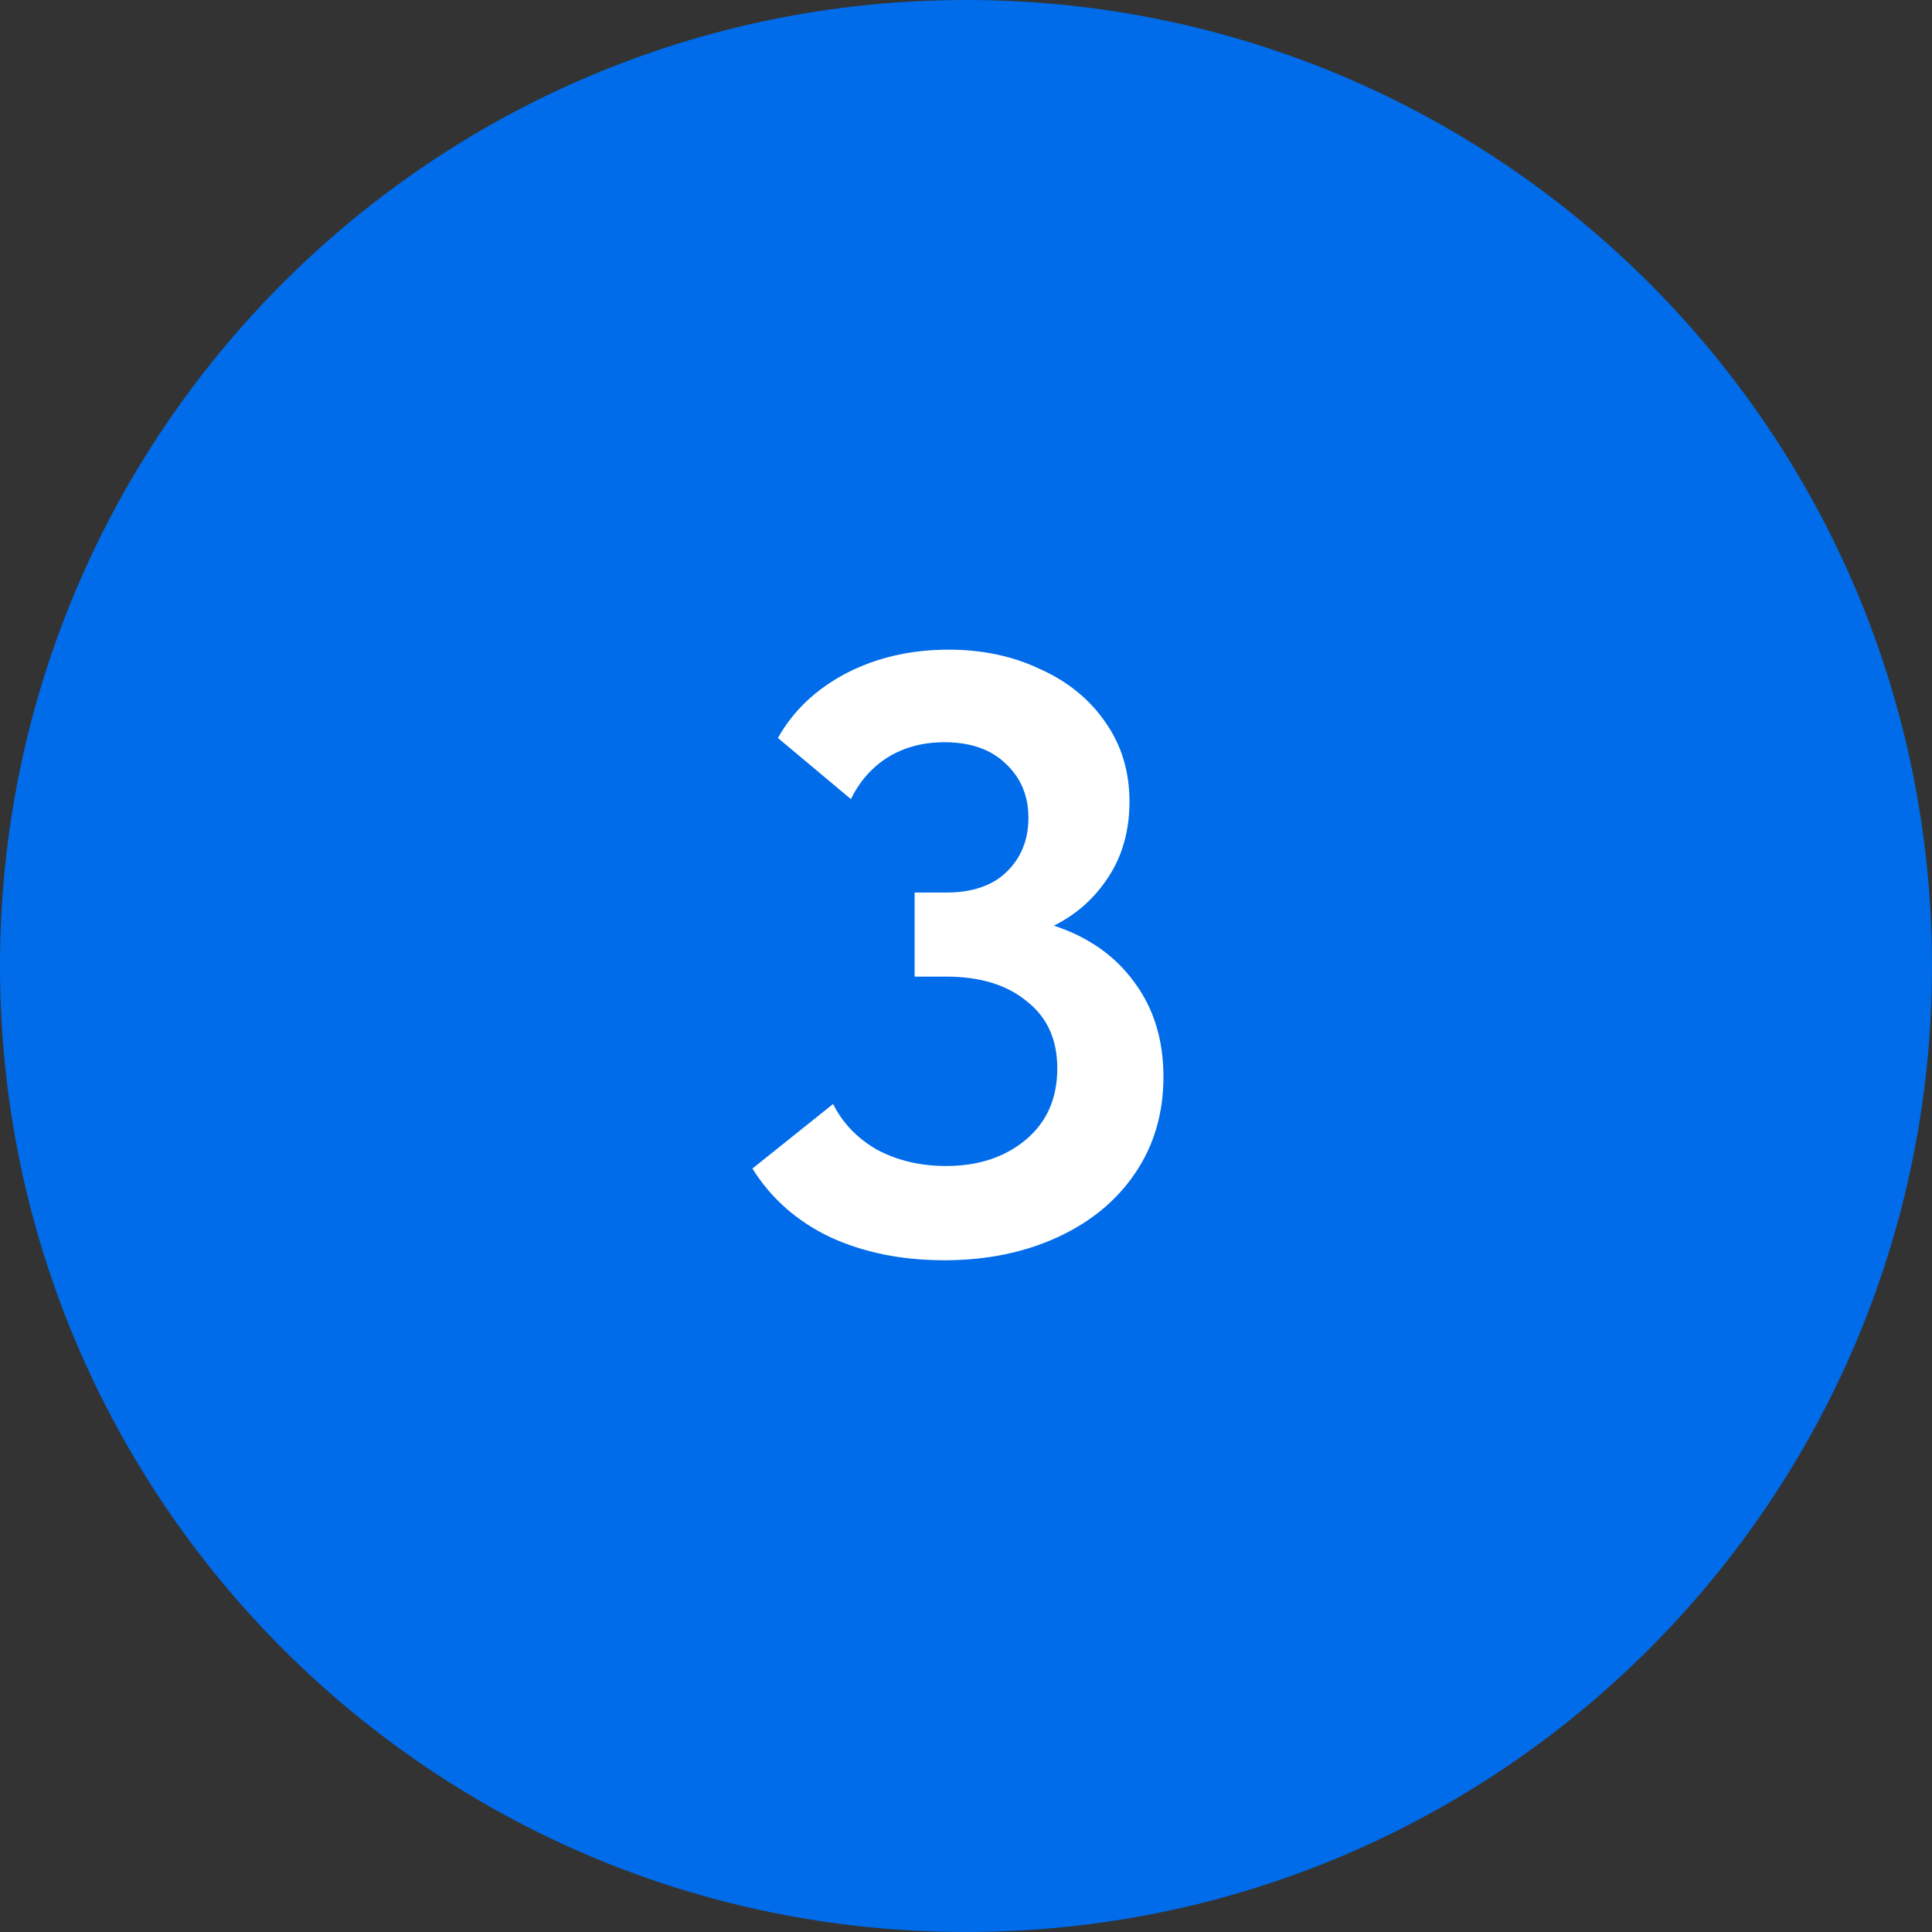
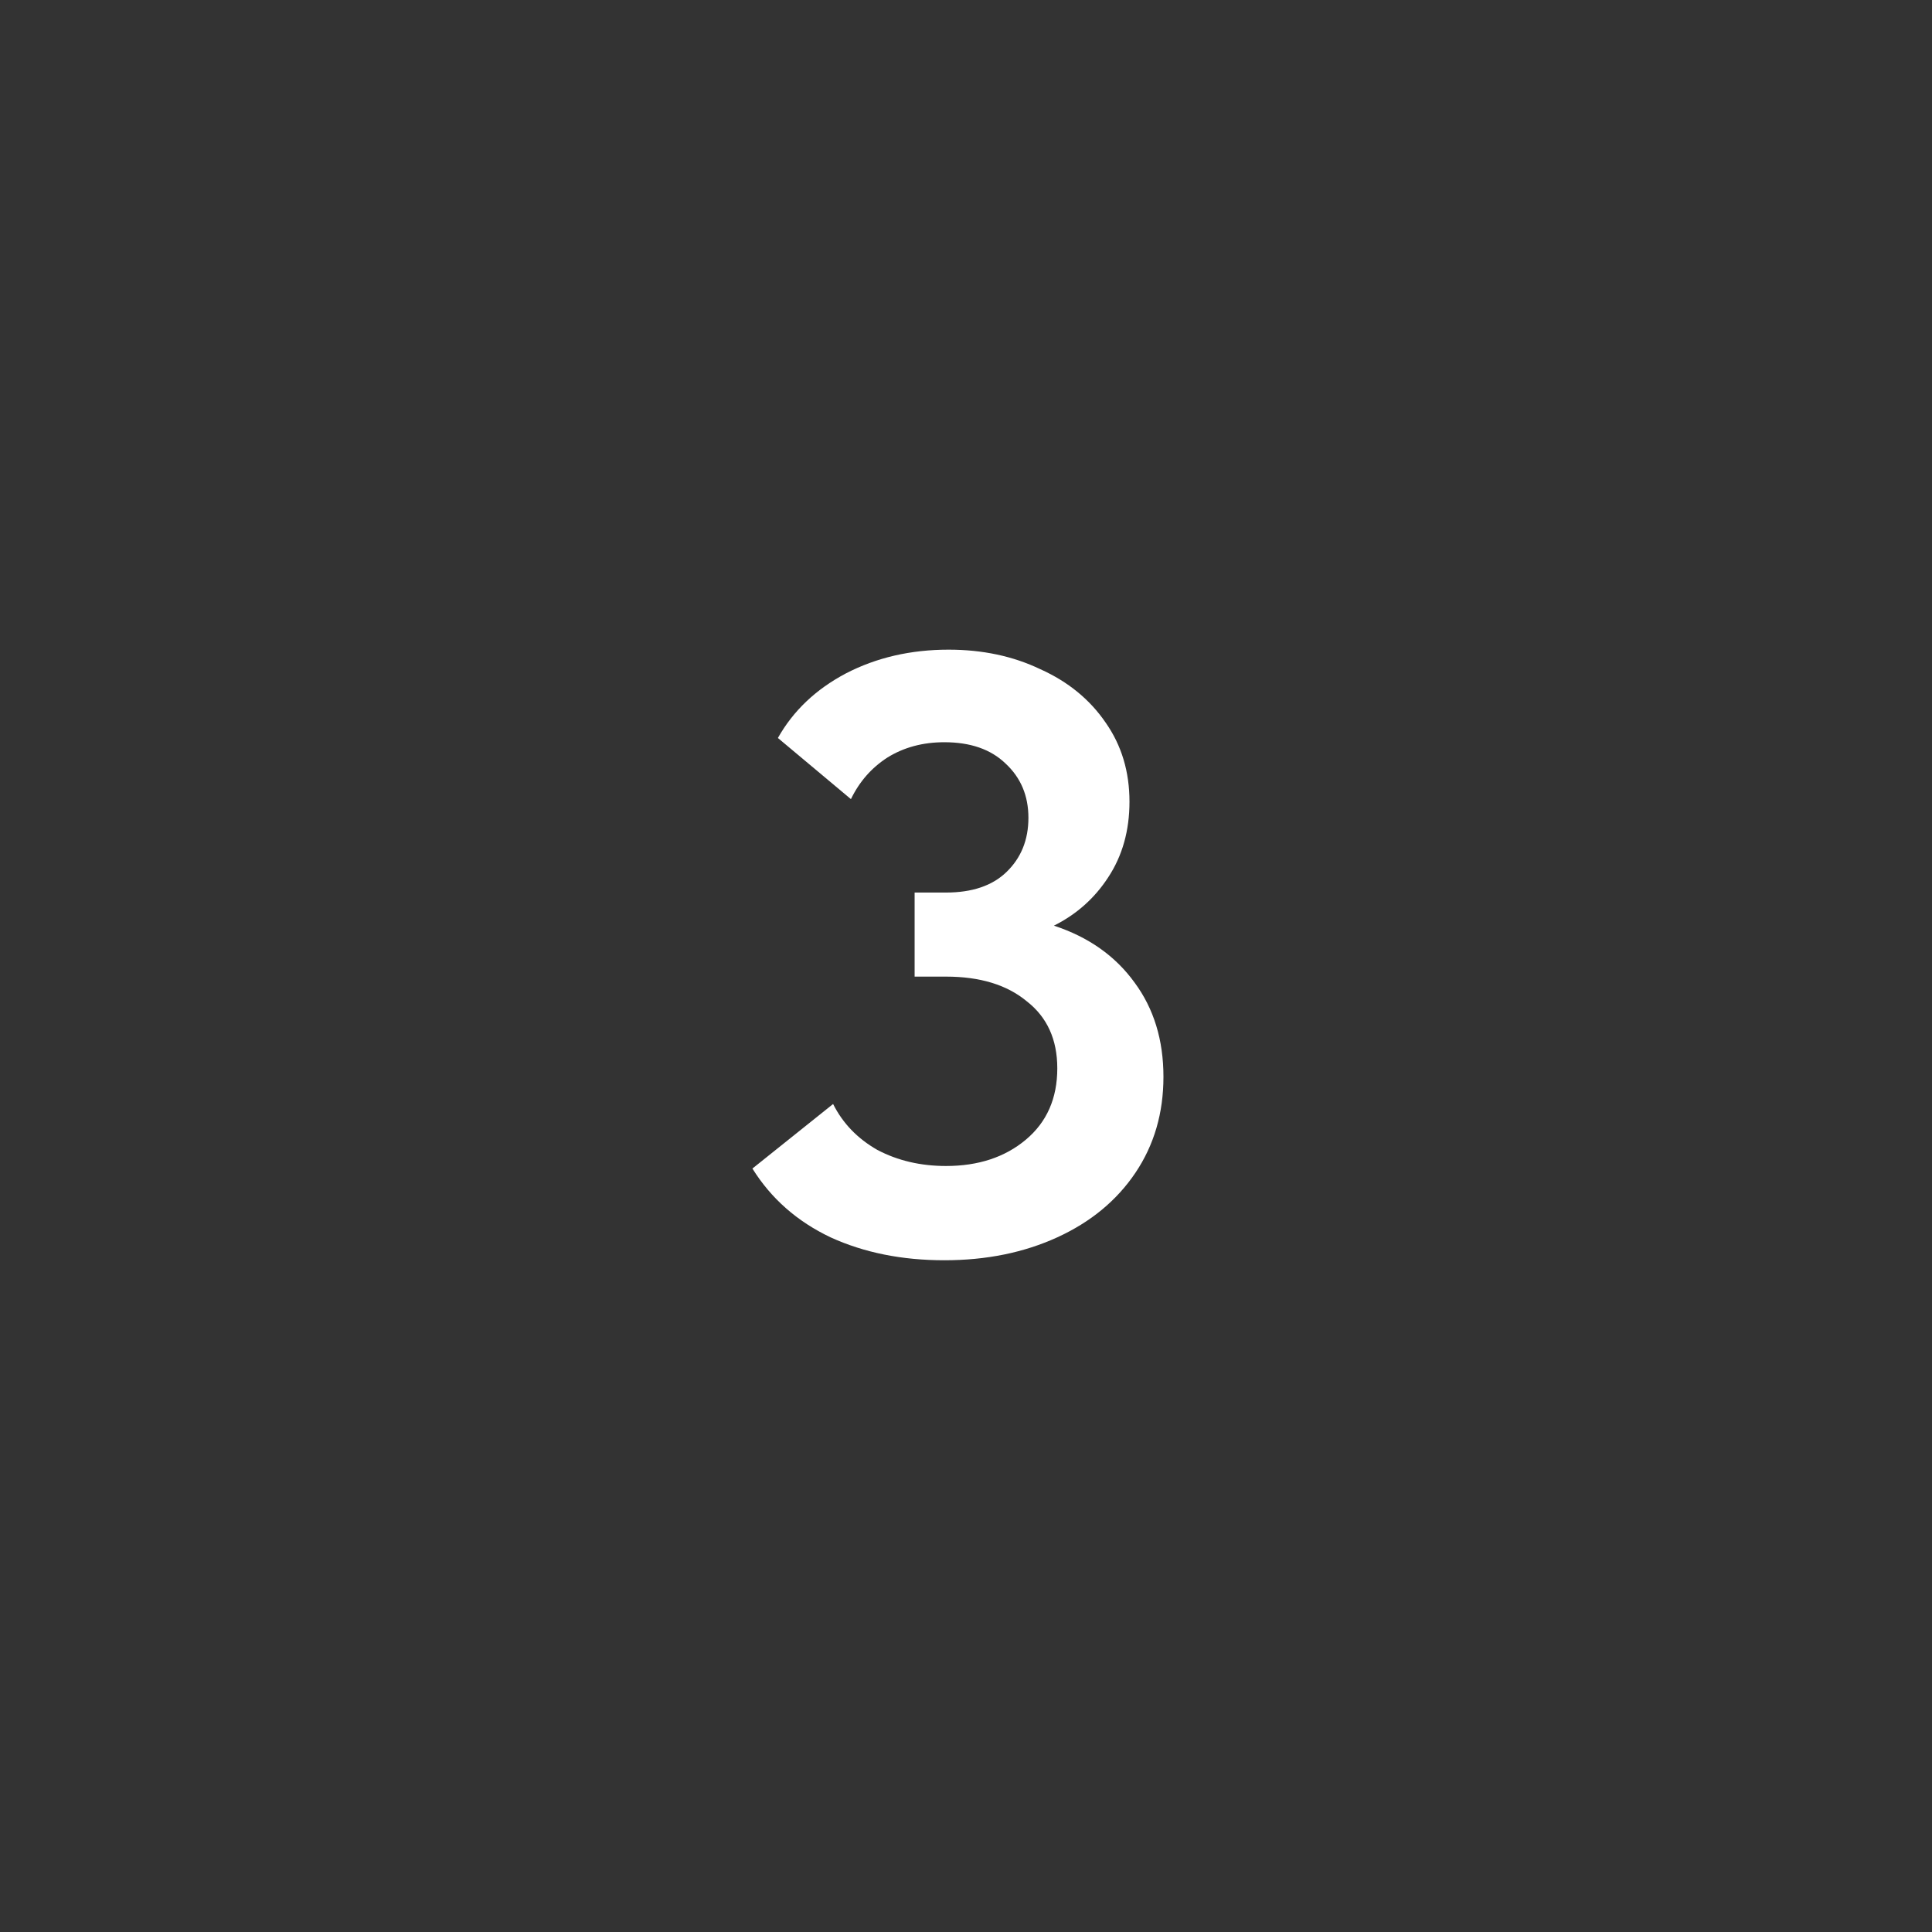
<svg xmlns="http://www.w3.org/2000/svg" width="91" height="91" viewBox="0 0 91 91" fill="none">
  <rect x="0" y="0" width="91" height="91" fill="#333333" stroke="none" />
-   <path d="M91 45.5C91 70.629 70.629 91 45.5 91C20.371 91 0 70.629 0 45.5C0 20.371 20.371 0 45.5 0C70.629 0 91 20.371 91 45.5Z" fill="#006CEA" />
  <path d="M54.8 50.72C54.8 52.427 54.36 53.933 53.48 55.24C52.6 56.547 51.374 57.56 49.8 58.28C48.227 59 46.454 59.36 44.48 59.36C42.48 59.36 40.694 59 39.12 58.28C37.547 57.533 36.32 56.453 35.44 55.04L39.24 52C39.694 52.907 40.387 53.627 41.32 54.16C42.28 54.667 43.36 54.92 44.56 54.92C46.08 54.92 47.334 54.507 48.32 53.68C49.307 52.853 49.8 51.733 49.8 50.32C49.8 48.96 49.32 47.907 48.36 47.16C47.427 46.387 46.16 46 44.56 46H43.08V42.04H44.56C45.787 42.04 46.734 41.72 47.4 41.08C48.094 40.413 48.44 39.56 48.44 38.52C48.44 37.48 48.08 36.627 47.36 35.96C46.667 35.293 45.707 34.96 44.48 34.96C43.467 34.96 42.574 35.2 41.8 35.68C41.054 36.16 40.48 36.813 40.08 37.64L36.64 34.76C37.36 33.48 38.427 32.467 39.84 31.72C41.28 30.973 42.894 30.6 44.68 30.6C46.28 30.6 47.72 30.907 49 31.52C50.307 32.107 51.334 32.947 52.08 34.04C52.827 35.107 53.2 36.347 53.2 37.76C53.2 39.12 52.867 40.307 52.2 41.32C51.56 42.307 50.707 43.067 49.64 43.6C51.267 44.133 52.534 45.027 53.44 46.28C54.347 47.507 54.8 48.987 54.8 50.72Z" fill="white" />
</svg>